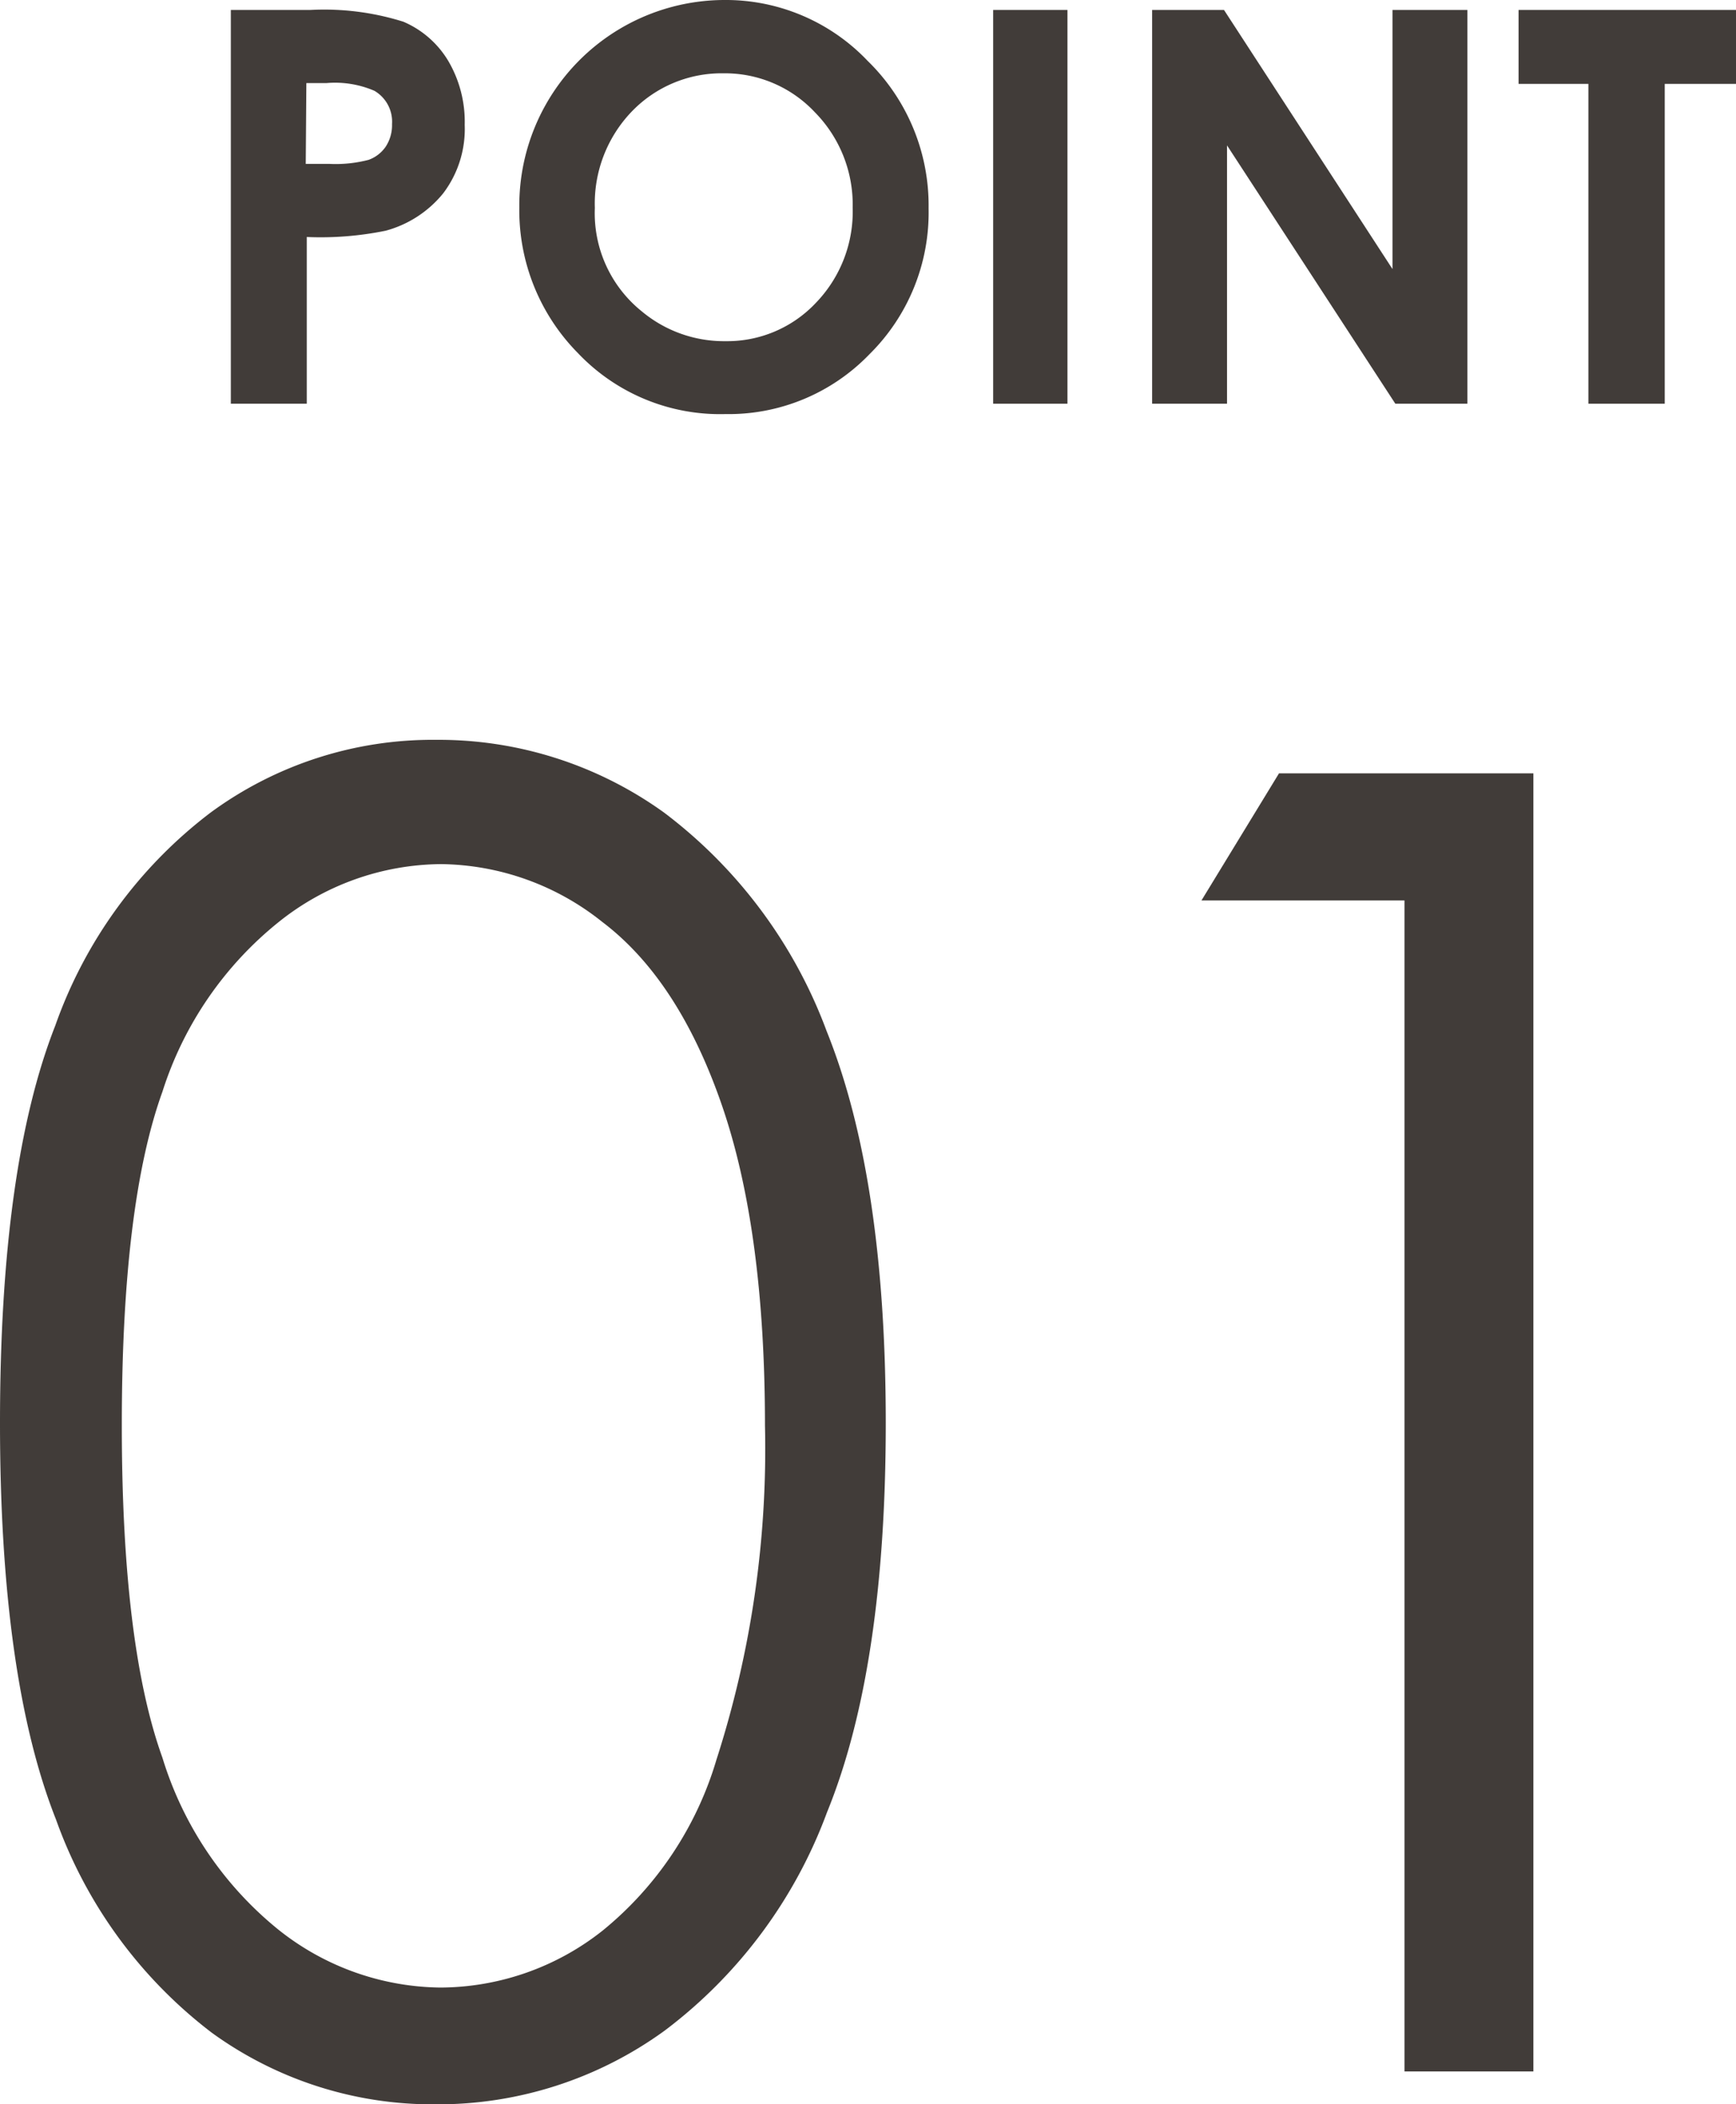
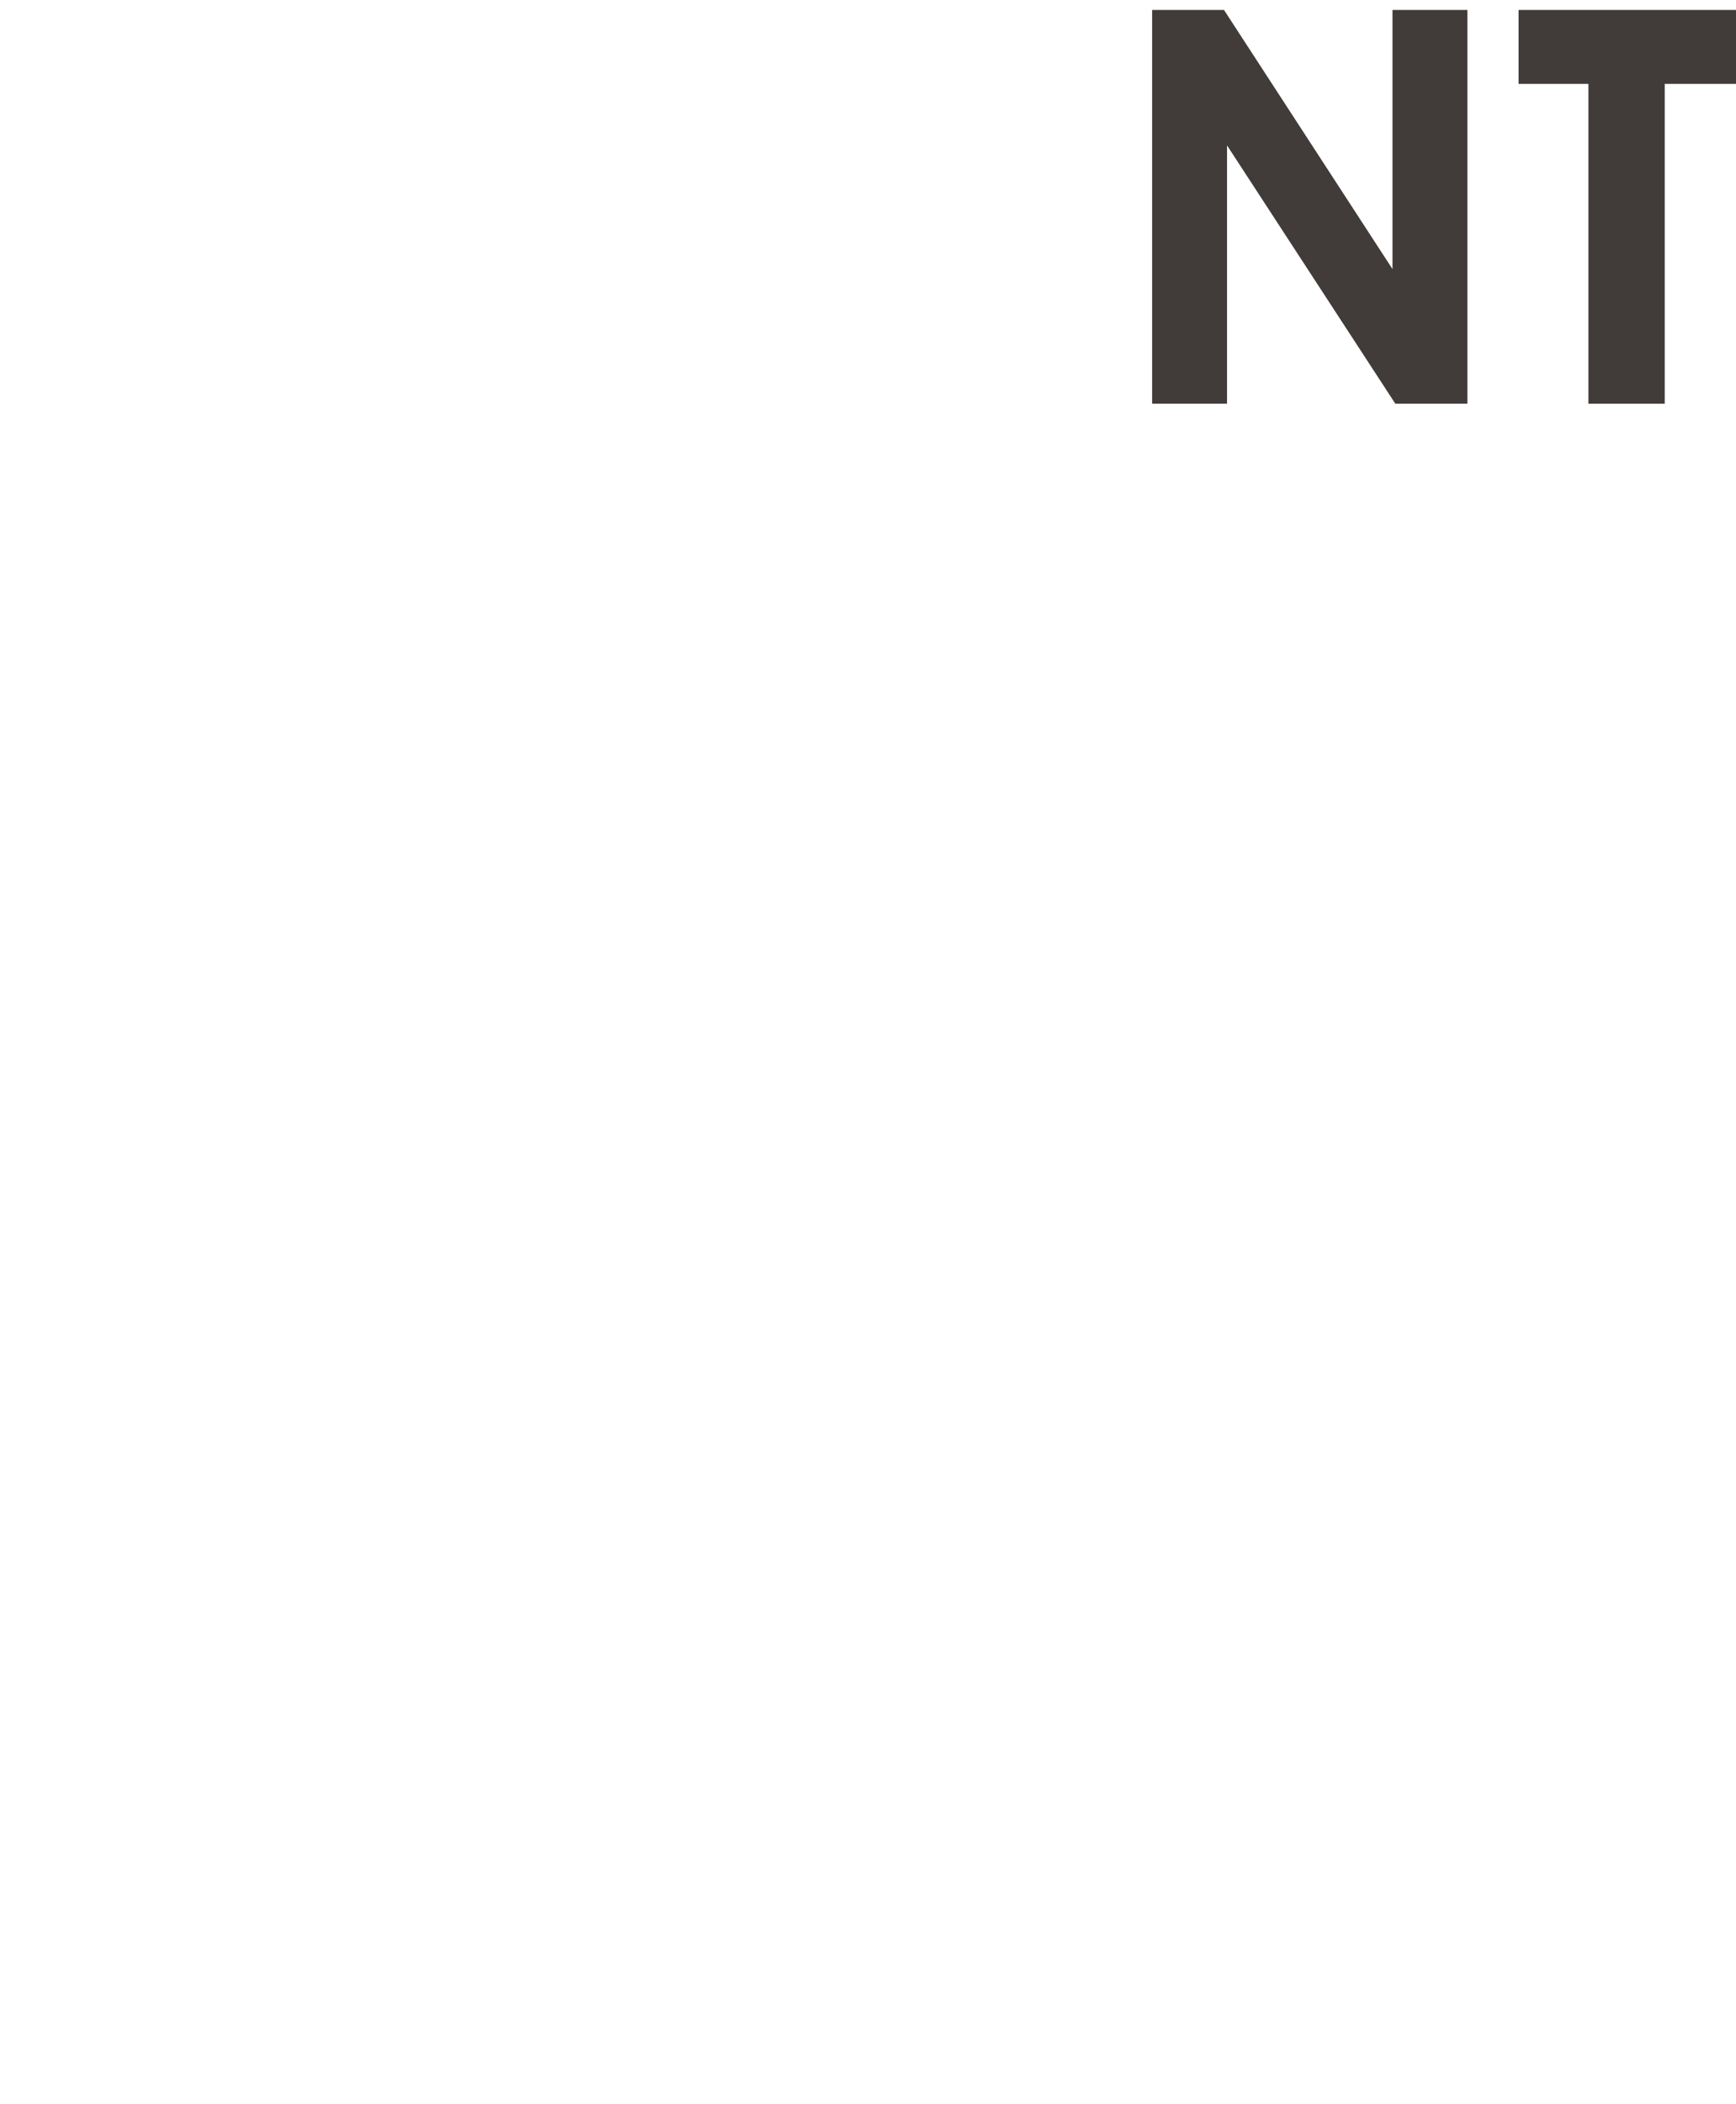
<svg xmlns="http://www.w3.org/2000/svg" viewBox="0 0 85.51 103.62">
  <defs>
    <style>.cls-1{fill:#413c39;}</style>
  </defs>
  <g id="レイヤー_2" data-name="レイヤー 2">
    <g id="文字">
-       <path class="cls-1" d="M0,70.07Q0,57.43,2.72,50.51A22.58,22.58,0,0,1,10.39,40a18.48,18.48,0,0,1,11.08-3.57,19,19,0,0,1,11.25,3.59,23.87,23.87,0,0,1,8,10.76Q43.63,58,43.63,70.07T40.74,89.23a23.75,23.75,0,0,1-8,10.76,19,19,0,0,1-11.3,3.63,18.52,18.52,0,0,1-11-3.52A22.84,22.84,0,0,1,2.76,89.6Q0,82.63,0,70.07Zm6,.1Q6,81,8,86.55A17.44,17.44,0,0,0,13.69,95a13,13,0,0,0,8,2.87,12.94,12.94,0,0,0,8-2.81,17.1,17.1,0,0,0,5.6-8.41,49.89,49.89,0,0,0,2.39-16.45q0-9.64-2.13-15.8t-5.88-9a12.94,12.94,0,0,0-7.94-2.85,12.93,12.93,0,0,0-8,2.85A17.51,17.51,0,0,0,8,53.76Q6,59.3,6,70.17Z" />
-       <path class="cls-1" d="M63,38.08H75.53V102H69.18V44.34h-10Z" />
-       <path class="cls-1" d="M11.37.49h3.92a13,13,0,0,1,4.58.58A4.75,4.75,0,0,1,22.08,3a5.91,5.91,0,0,1,.81,3.15,5.24,5.24,0,0,1-1.06,3.37A5.49,5.49,0,0,1,19,11.36a16,16,0,0,1-3.89.31v8.21H11.37Zm3.69,7.58h1.17a6.41,6.41,0,0,0,1.93-.2A1.73,1.73,0,0,0,19,7.22a1.93,1.93,0,0,0,.31-1.11,1.76,1.76,0,0,0-.87-1.64,4.91,4.91,0,0,0-2.35-.38h-1Z" />
-       <path class="cls-1" d="M35.66,0a9.64,9.64,0,0,1,7.08,3,9.94,9.94,0,0,1,3,7.26,9.81,9.81,0,0,1-2.92,7.19,9.63,9.63,0,0,1-7.09,2.94,9.65,9.65,0,0,1-7.26-3,10,10,0,0,1-2.89-7.17A10.12,10.12,0,0,1,35.66,0Zm0,3.61a6.14,6.14,0,0,0-4.53,1.87,6.54,6.54,0,0,0-1.83,4.76,6.2,6.2,0,0,0,2.31,5.09,6.32,6.32,0,0,0,4.12,1.47,6,6,0,0,0,4.47-1.9A6.47,6.47,0,0,0,42,10.22a6.48,6.48,0,0,0-1.86-4.69A6.07,6.07,0,0,0,35.62,3.61Z" />
-       <path class="cls-1" d="M48.92.49h3.66V19.88H48.92Z" />
      <path class="cls-1" d="M56.75.49h3.54l8.3,12.76V.49h3.69V19.88H68.73L60.44,7.16V19.88H56.75Z" />
      <path class="cls-1" d="M74.8.49H85.51V4.13H82V19.88H78.24V4.13H74.8Z" />
    </g>
  </g>
</svg>